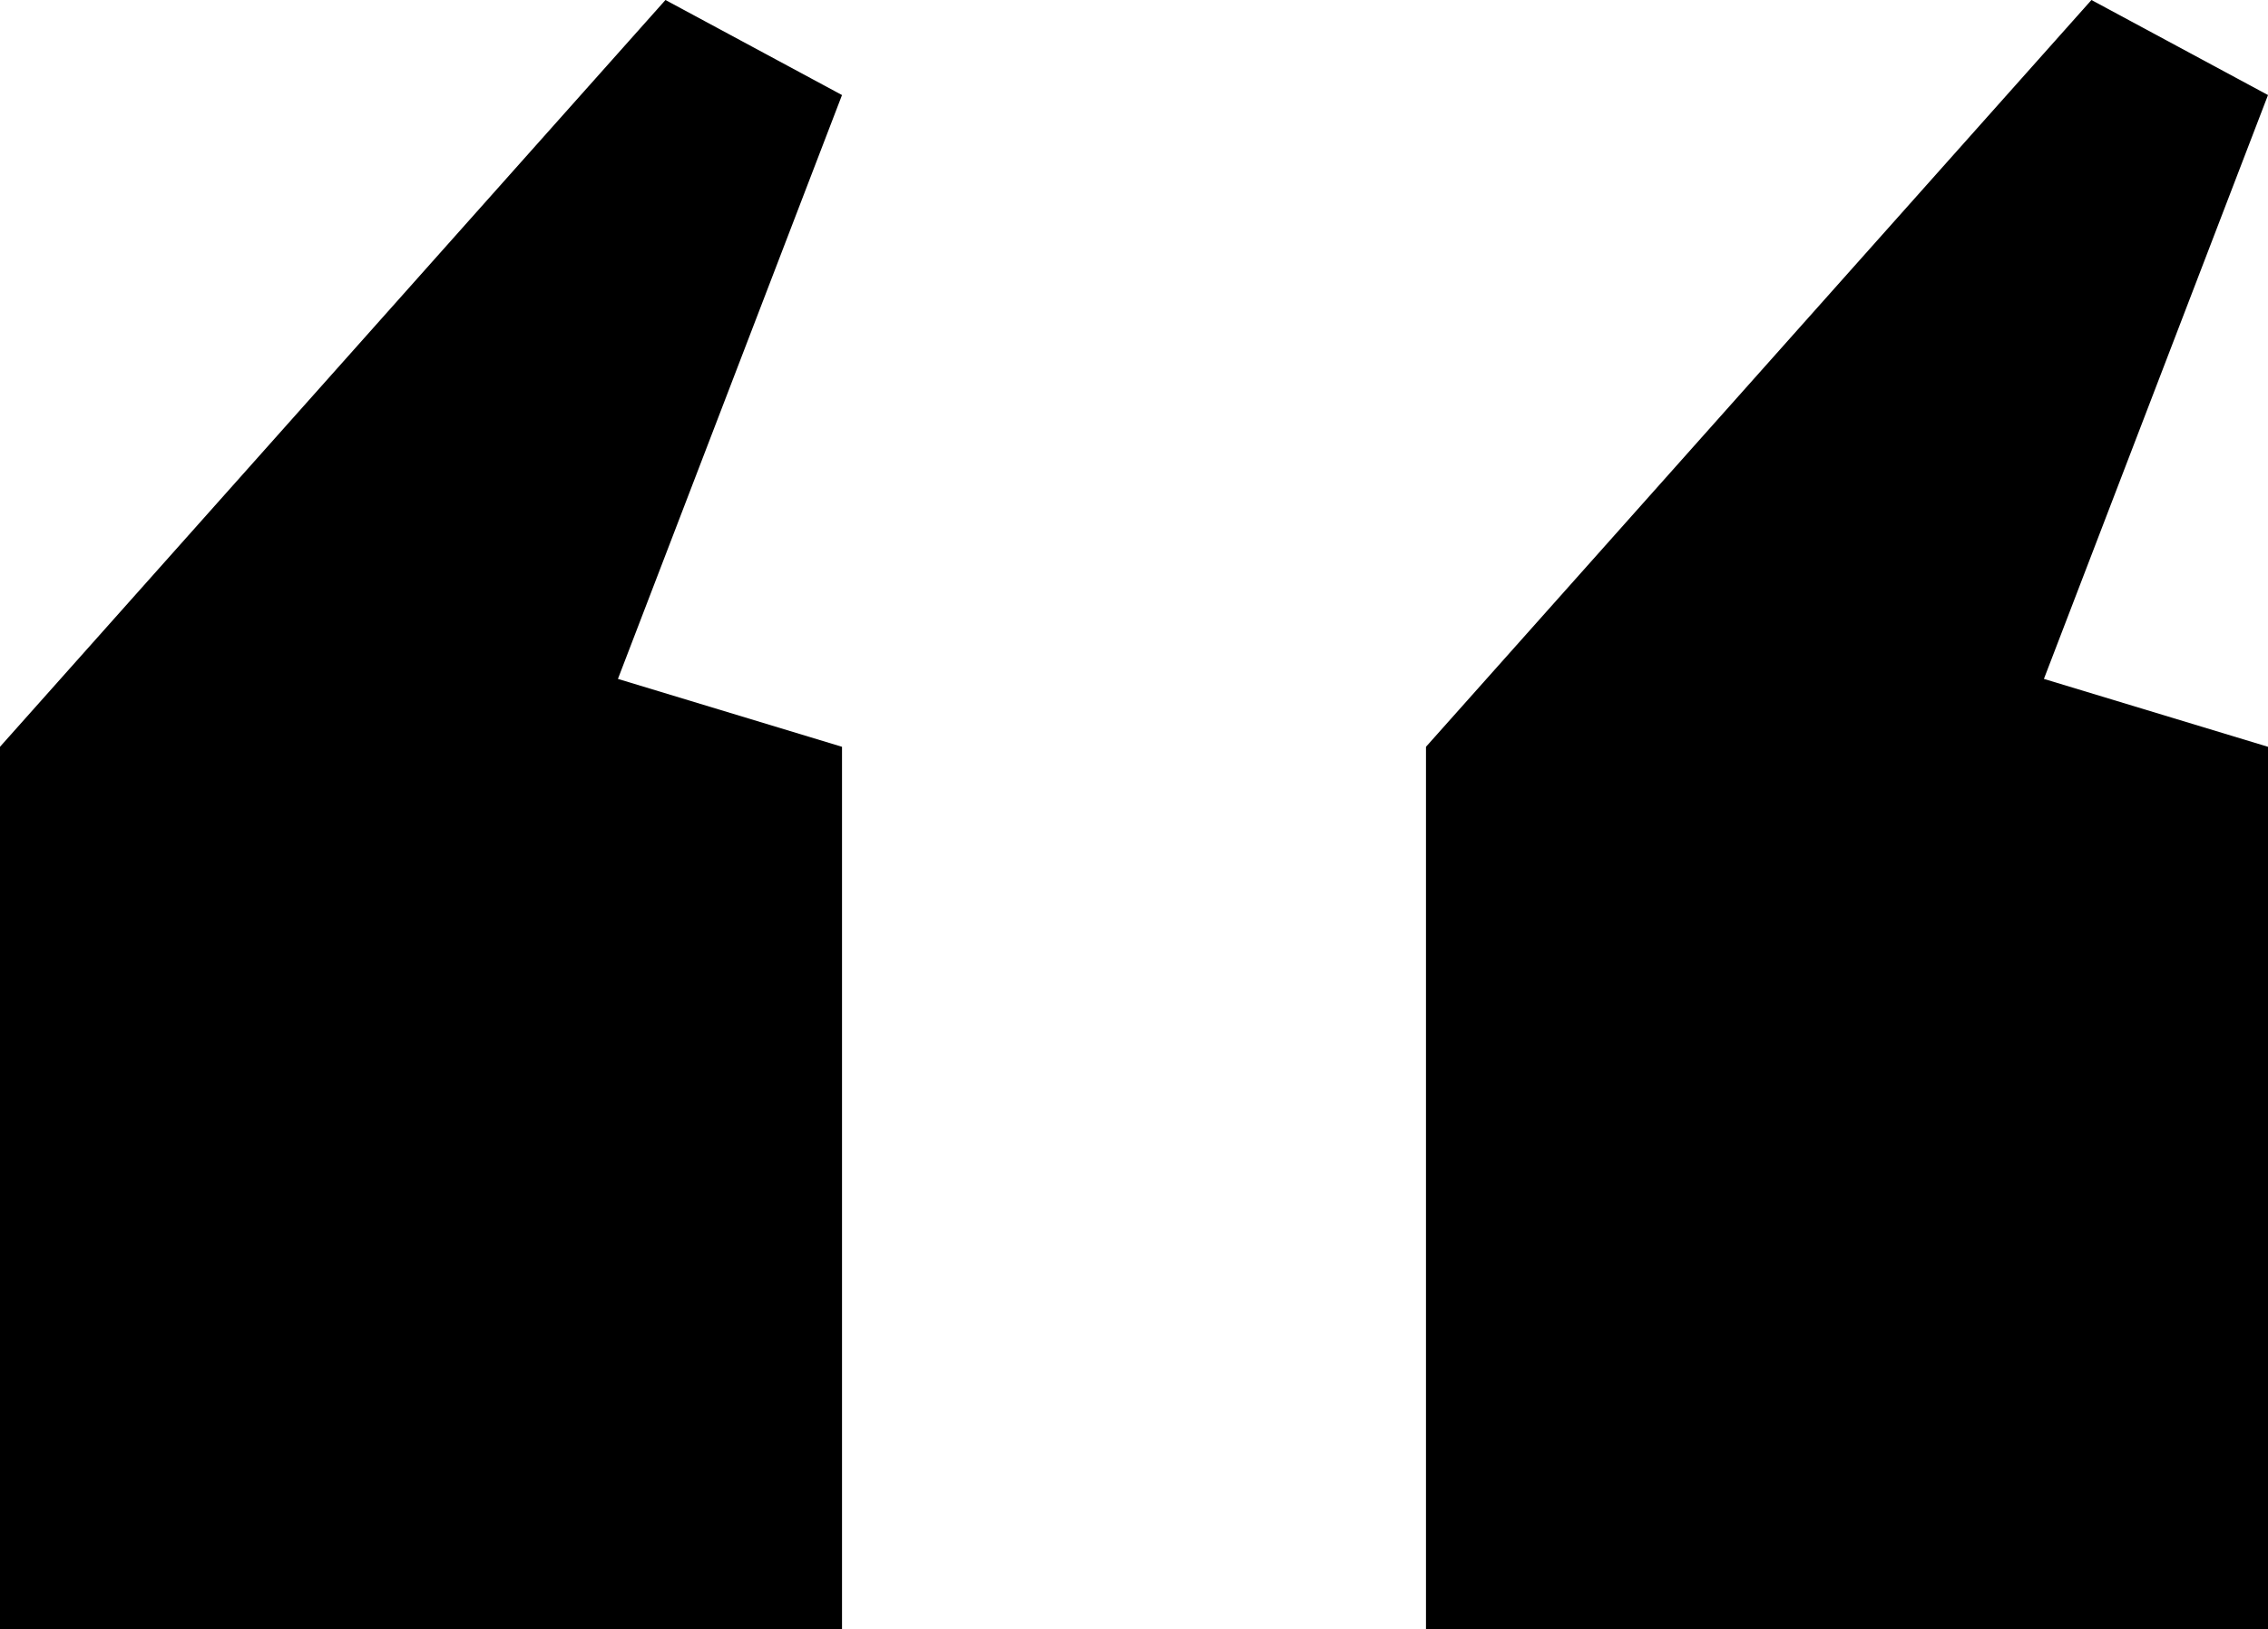
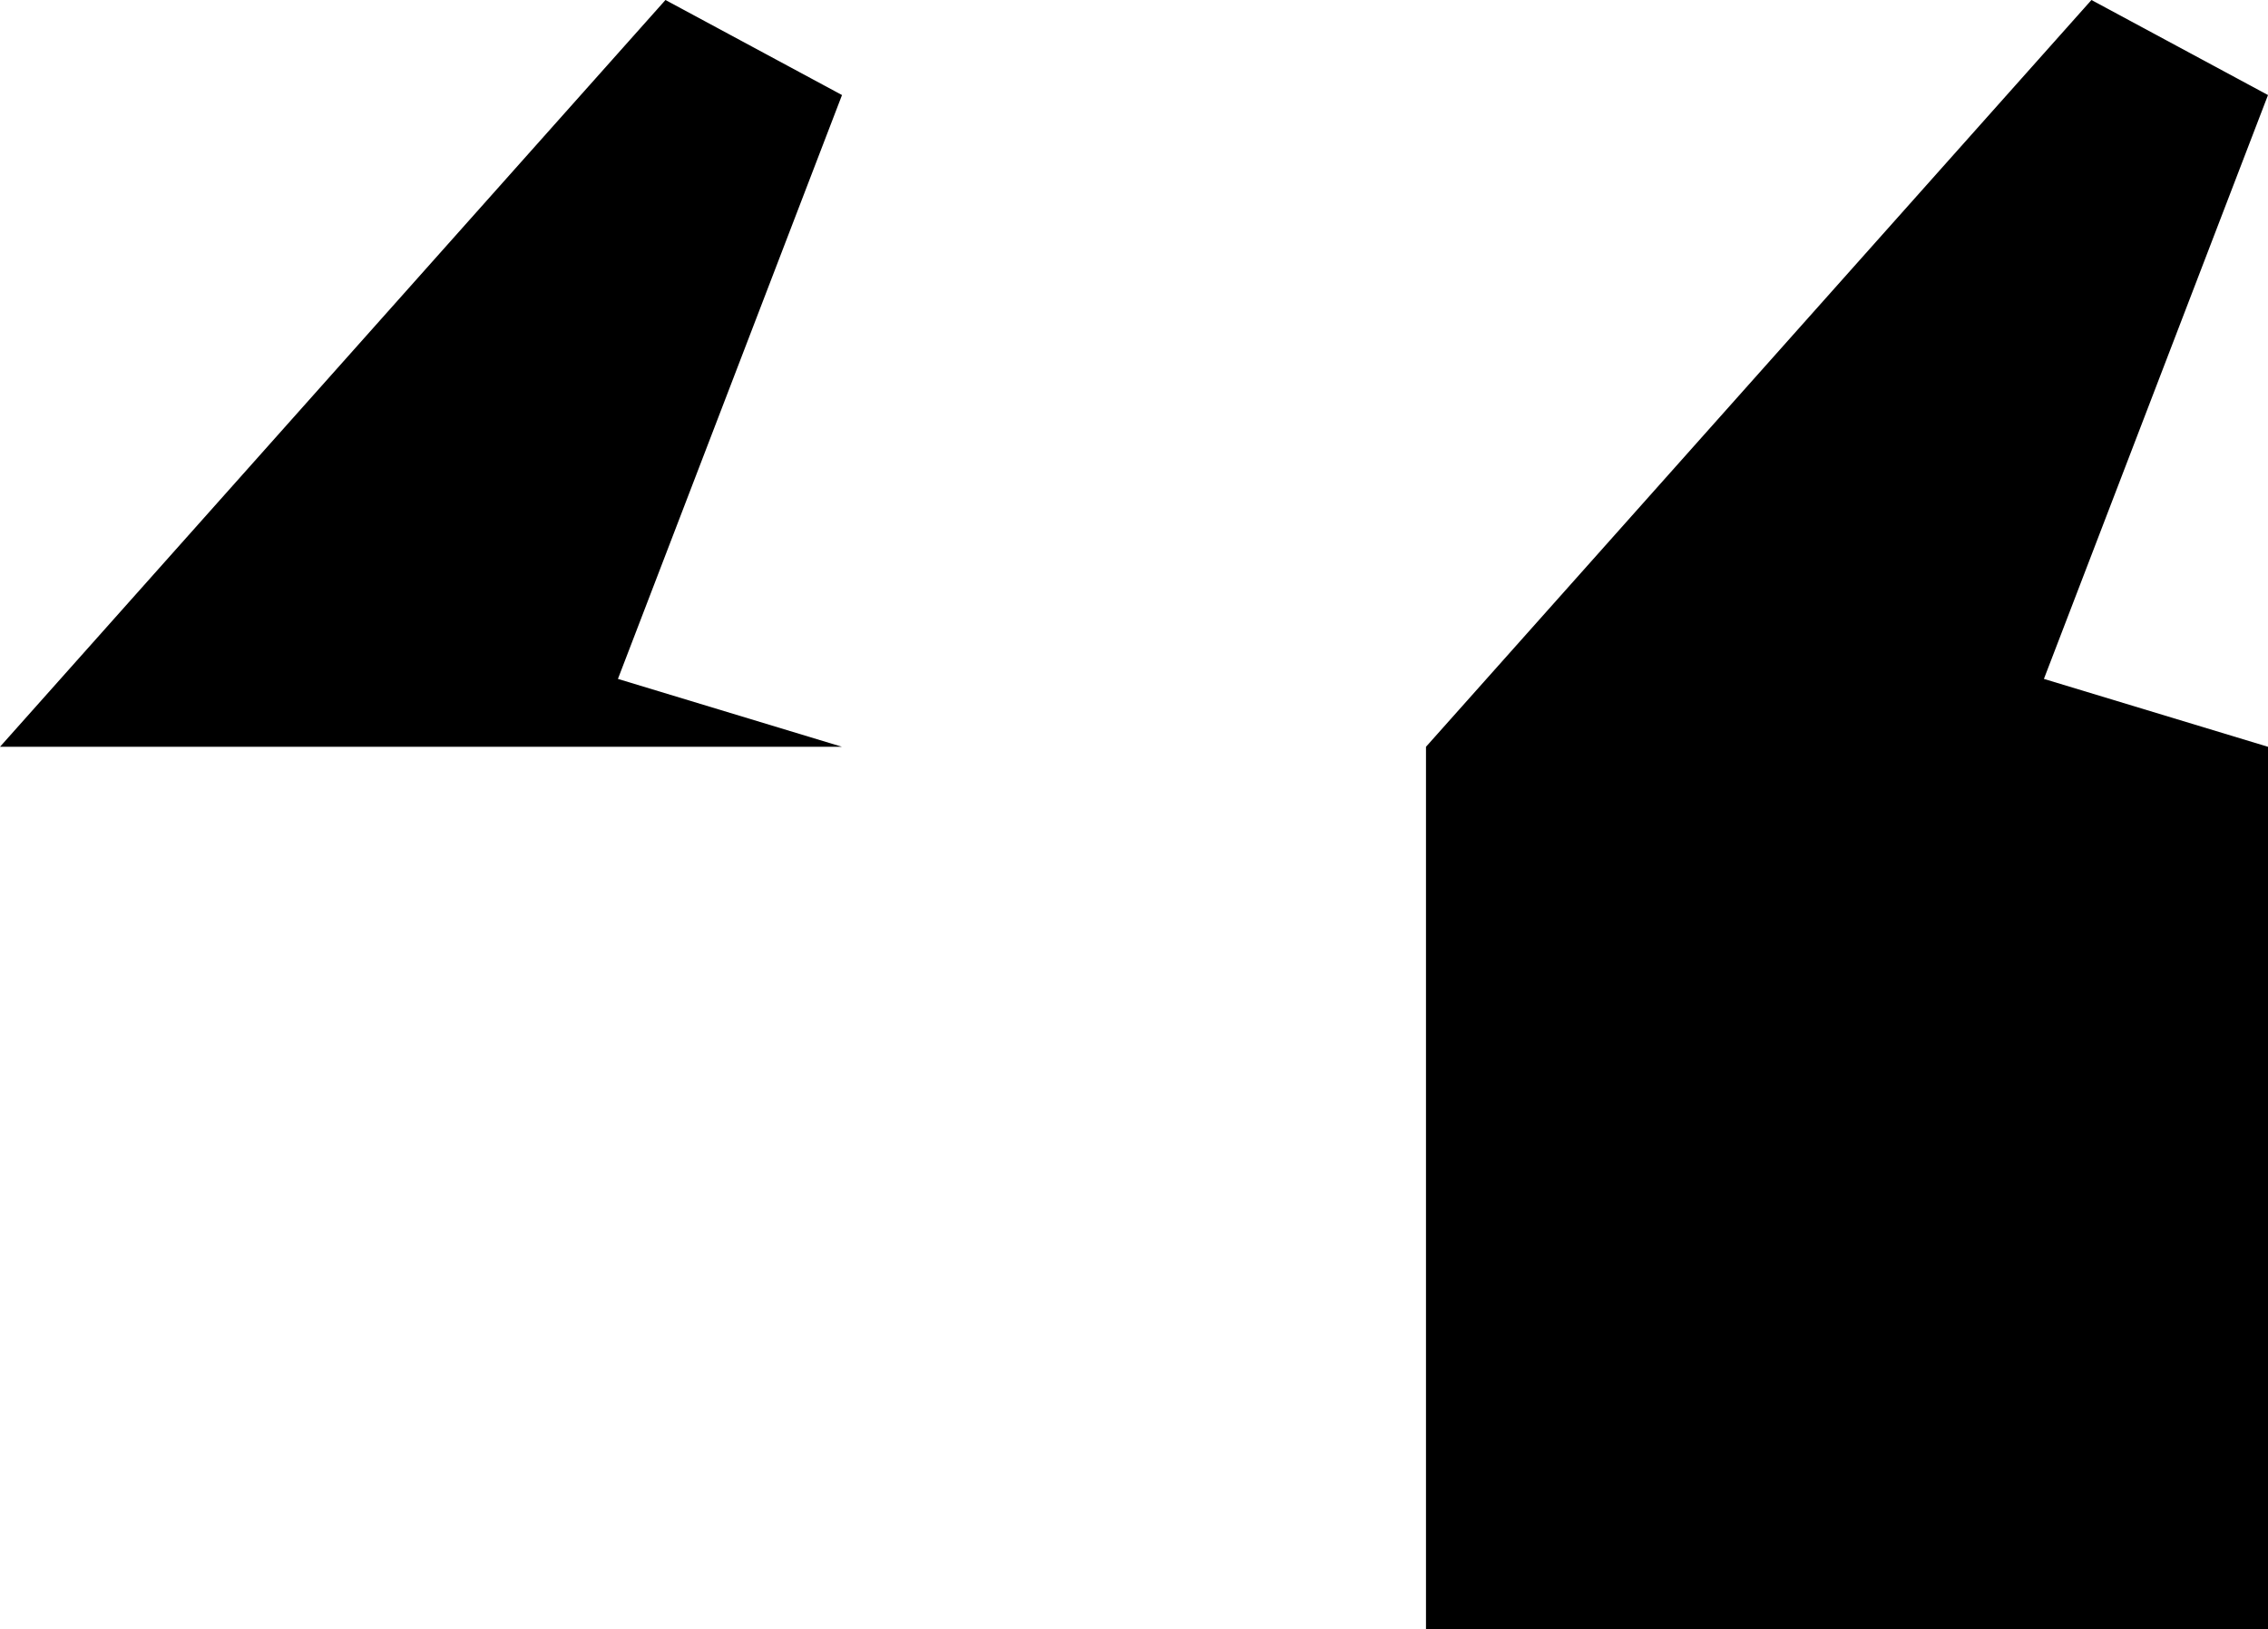
<svg xmlns="http://www.w3.org/2000/svg" version="1.1" id="Laag_1" x="0px" y="0px" viewBox="0 0 66.8 48" style="enable-background:new 0 0 66.8 48;" xml:space="preserve">
  <g>
-     <path d="M0,22L19.6,0l5.2,2.8L18.2,20l6.6,2v26H0V22z M42,22L61.6,0l5.2,2.8L60.2,20l6.6,2v26H42V22z" />
+     <path d="M0,22L19.6,0l5.2,2.8L18.2,20l6.6,2v26V22z M42,22L61.6,0l5.2,2.8L60.2,20l6.6,2v26H42V22z" />
  </g>
</svg>